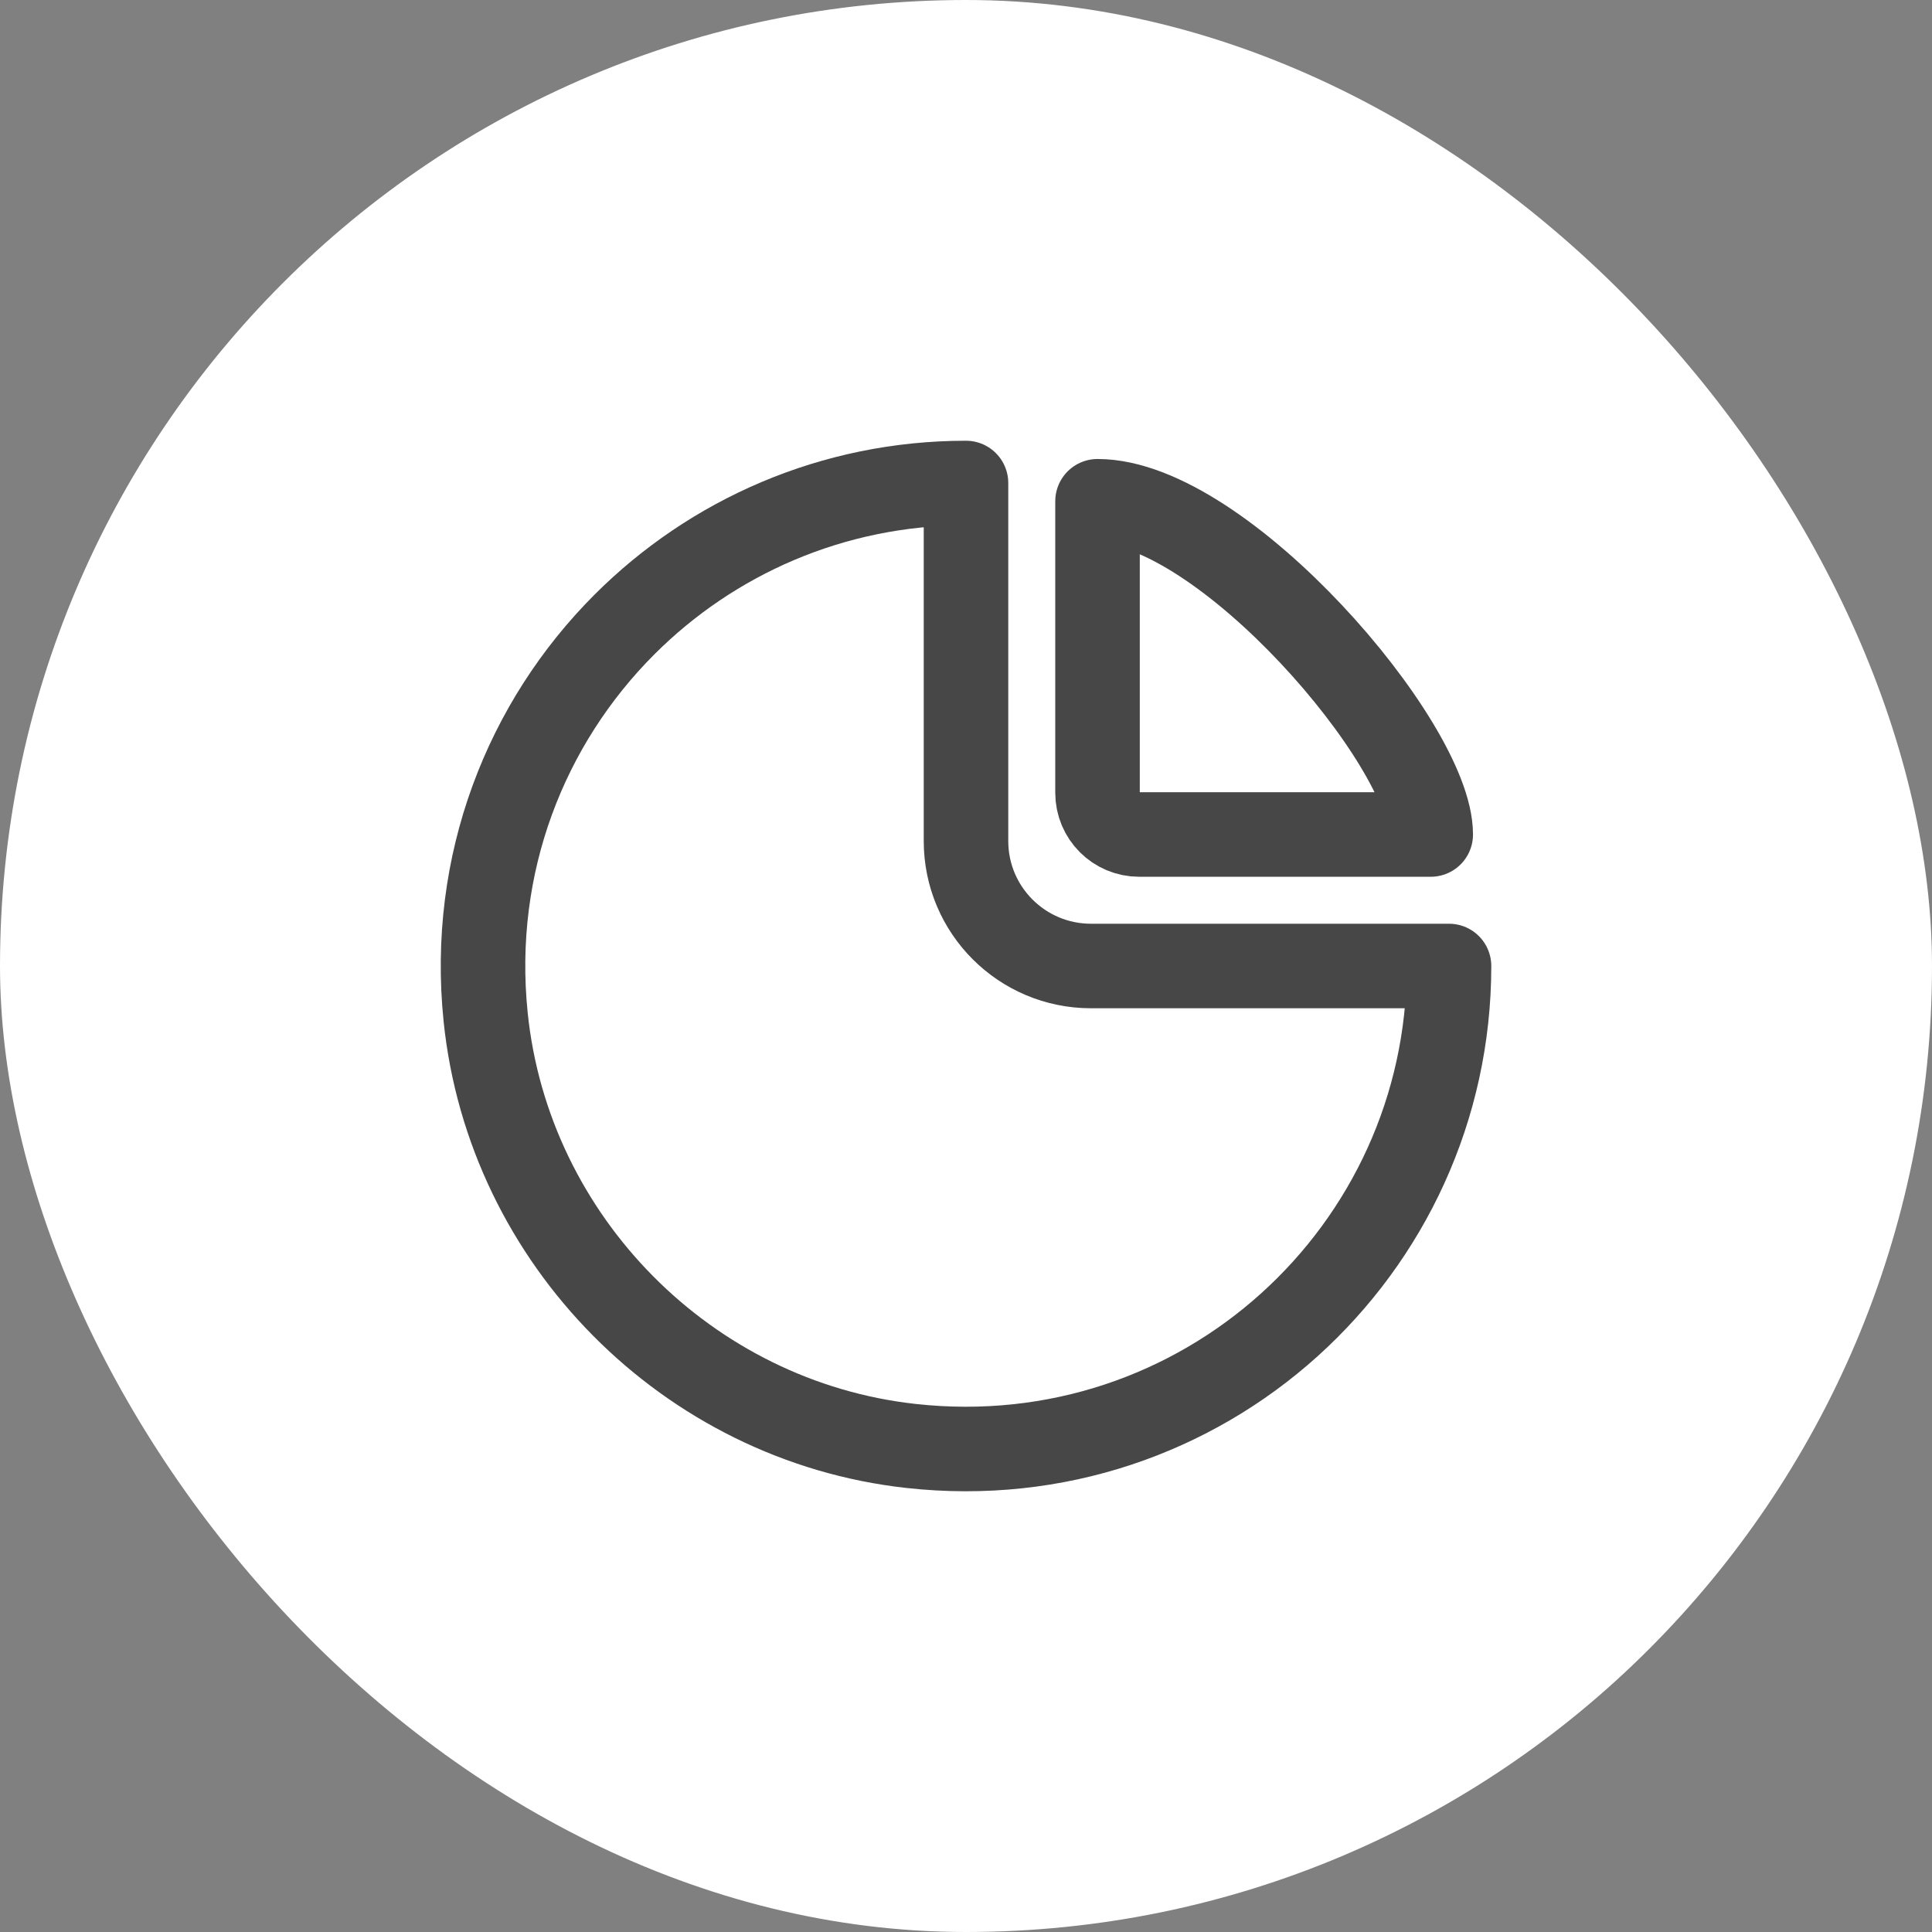
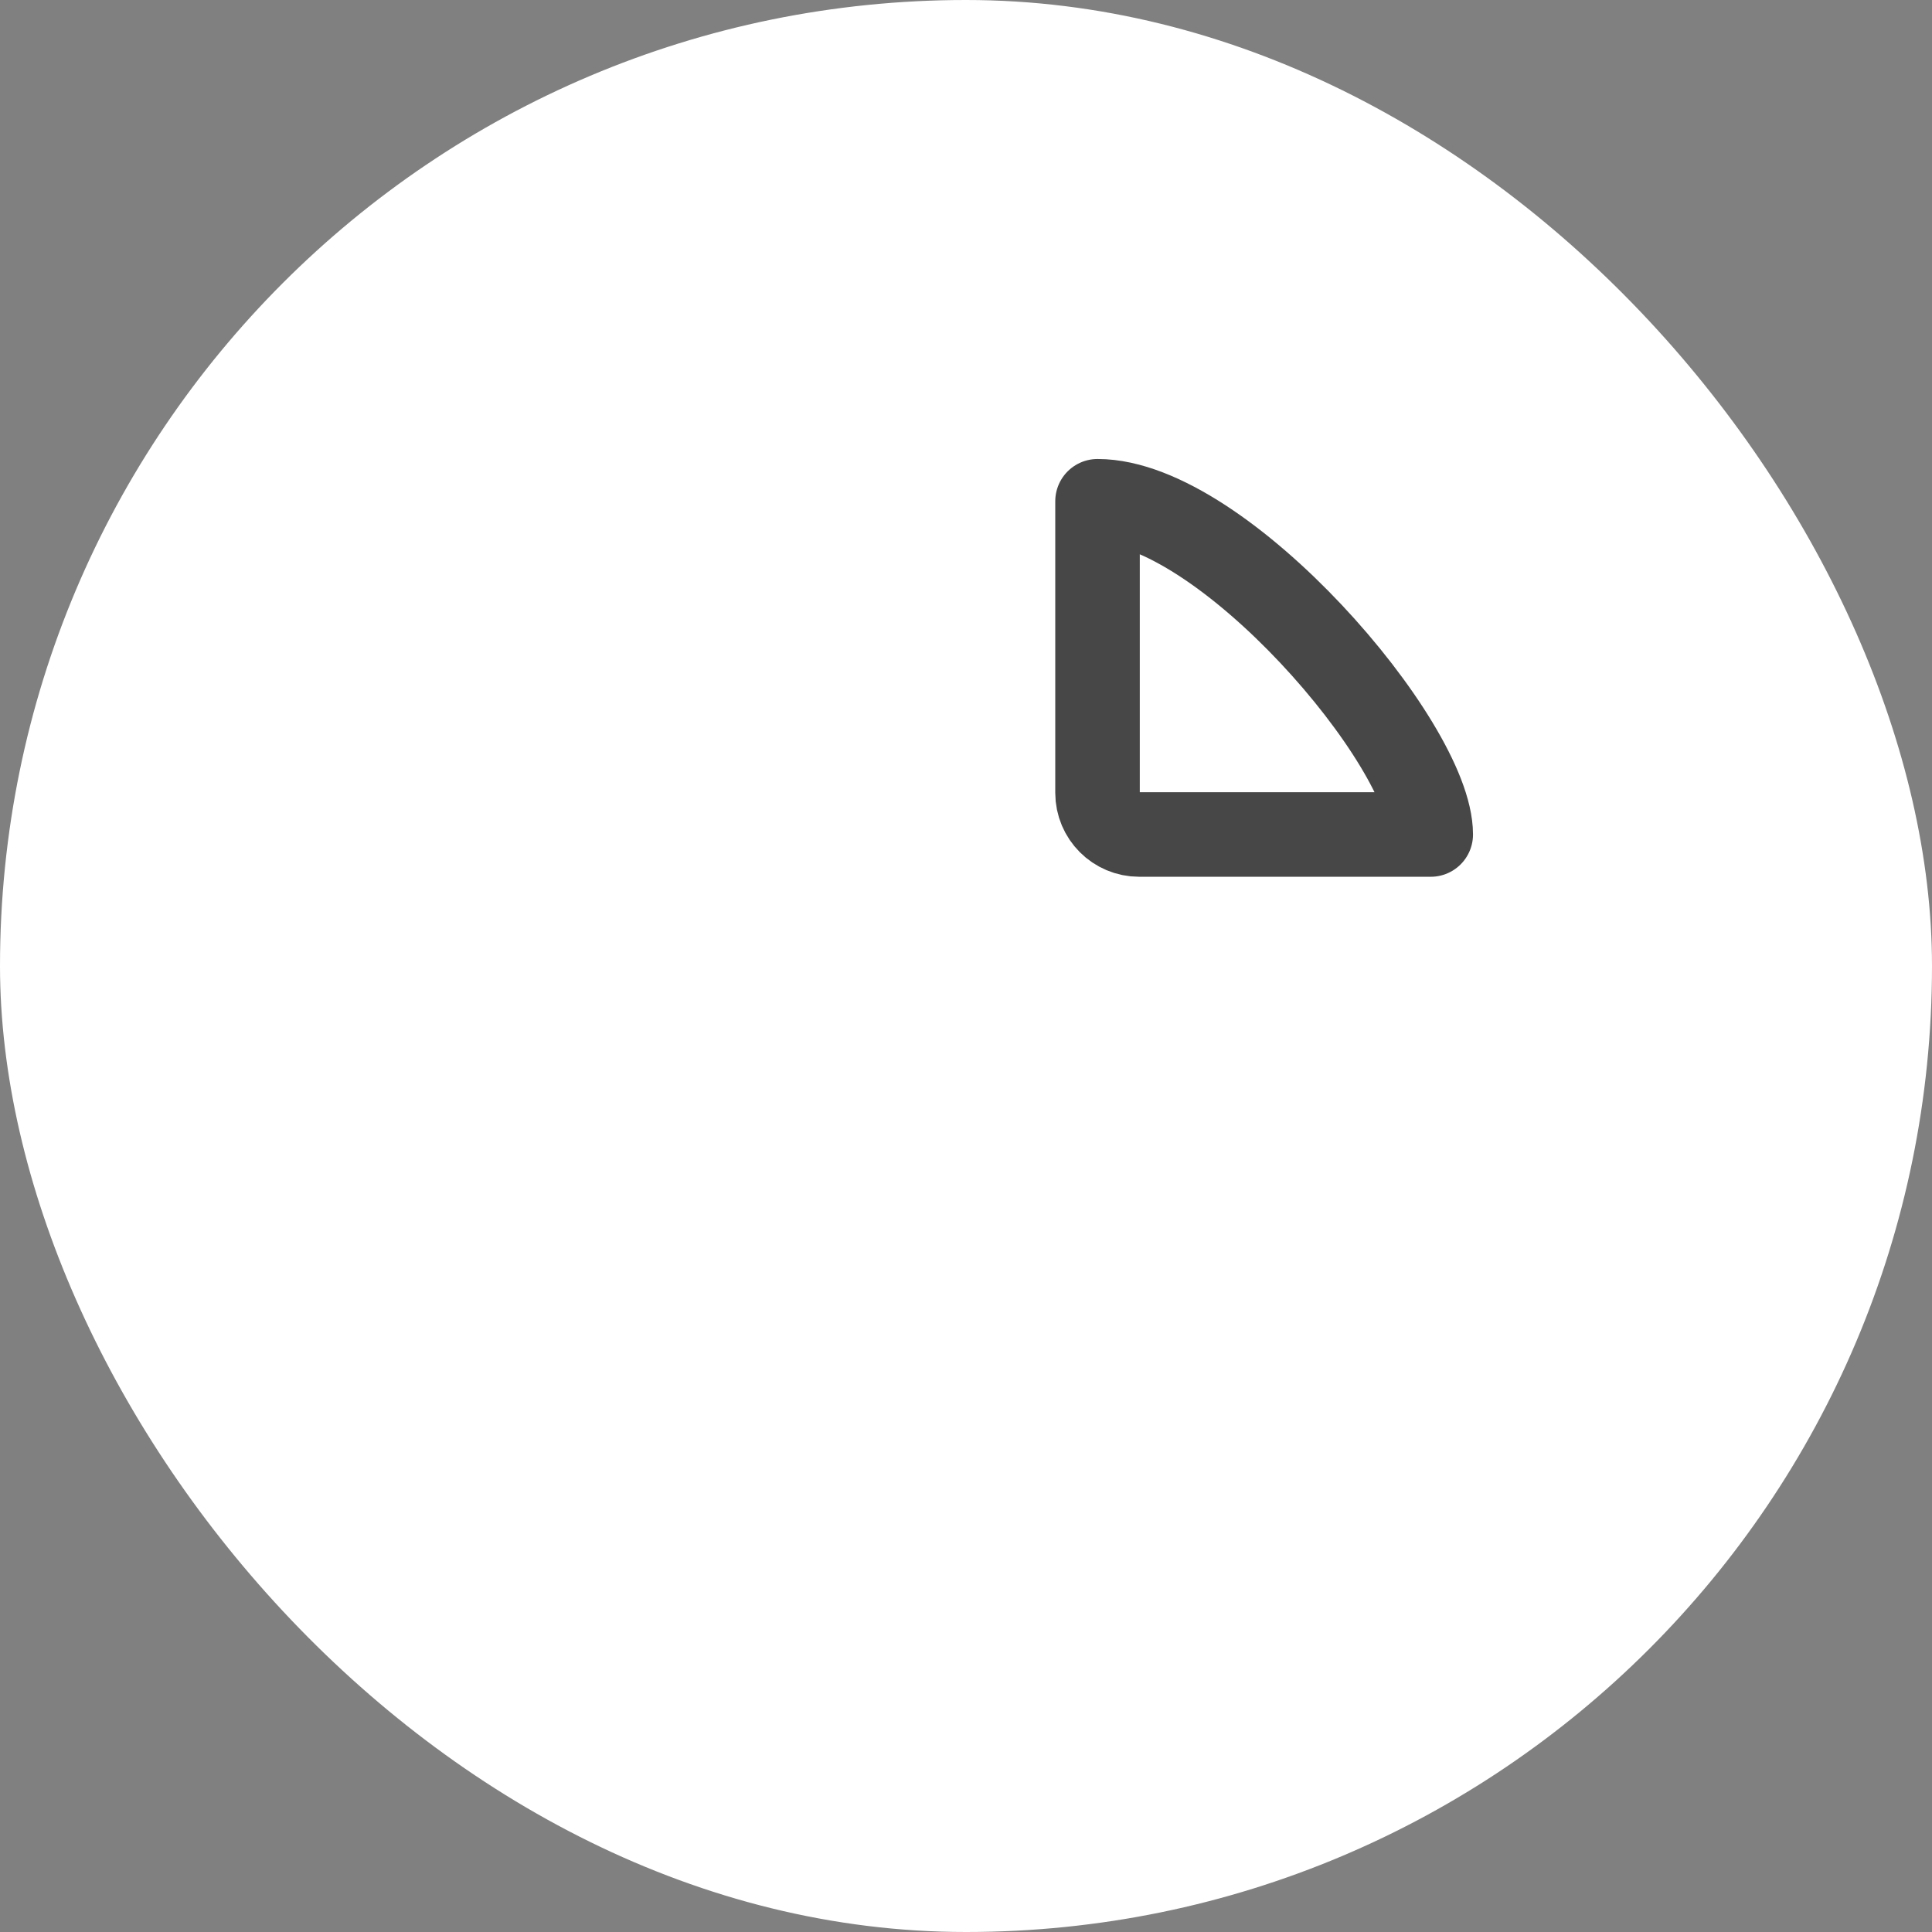
<svg xmlns="http://www.w3.org/2000/svg" width="80" height="80" viewBox="0 0 80 80" fill="none">
  <rect x="0" y="0" width="80" height="80" fill="#808080" stroke="none" />
  <rect x="0" width="80" height="80" rx="40" fill="white" />
-   <path d="M20.109 42.109C19.458 35.758 21.784 29.933 25.858 25.858C29.478 22.239 34.478 20 40 20V34.825C40 37.684 42.317 40 45.176 40H60.001C60.001 51.796 49.789 61.207 37.723 59.874C28.476 58.853 21.056 51.364 20.109 42.109Z" stroke="#474747" stroke-width="3.5" stroke-miterlimit="10" stroke-linecap="round" stroke-linejoin="round" />
  <path d="M45.446 32.83V20.756C50.621 20.756 59.244 30.8 59.244 34.555H47.171C46.218 34.555 45.446 33.783 45.446 32.83Z" stroke="#474747" stroke-width="3.5" stroke-miterlimit="10" stroke-linecap="round" stroke-linejoin="round" />
</svg>